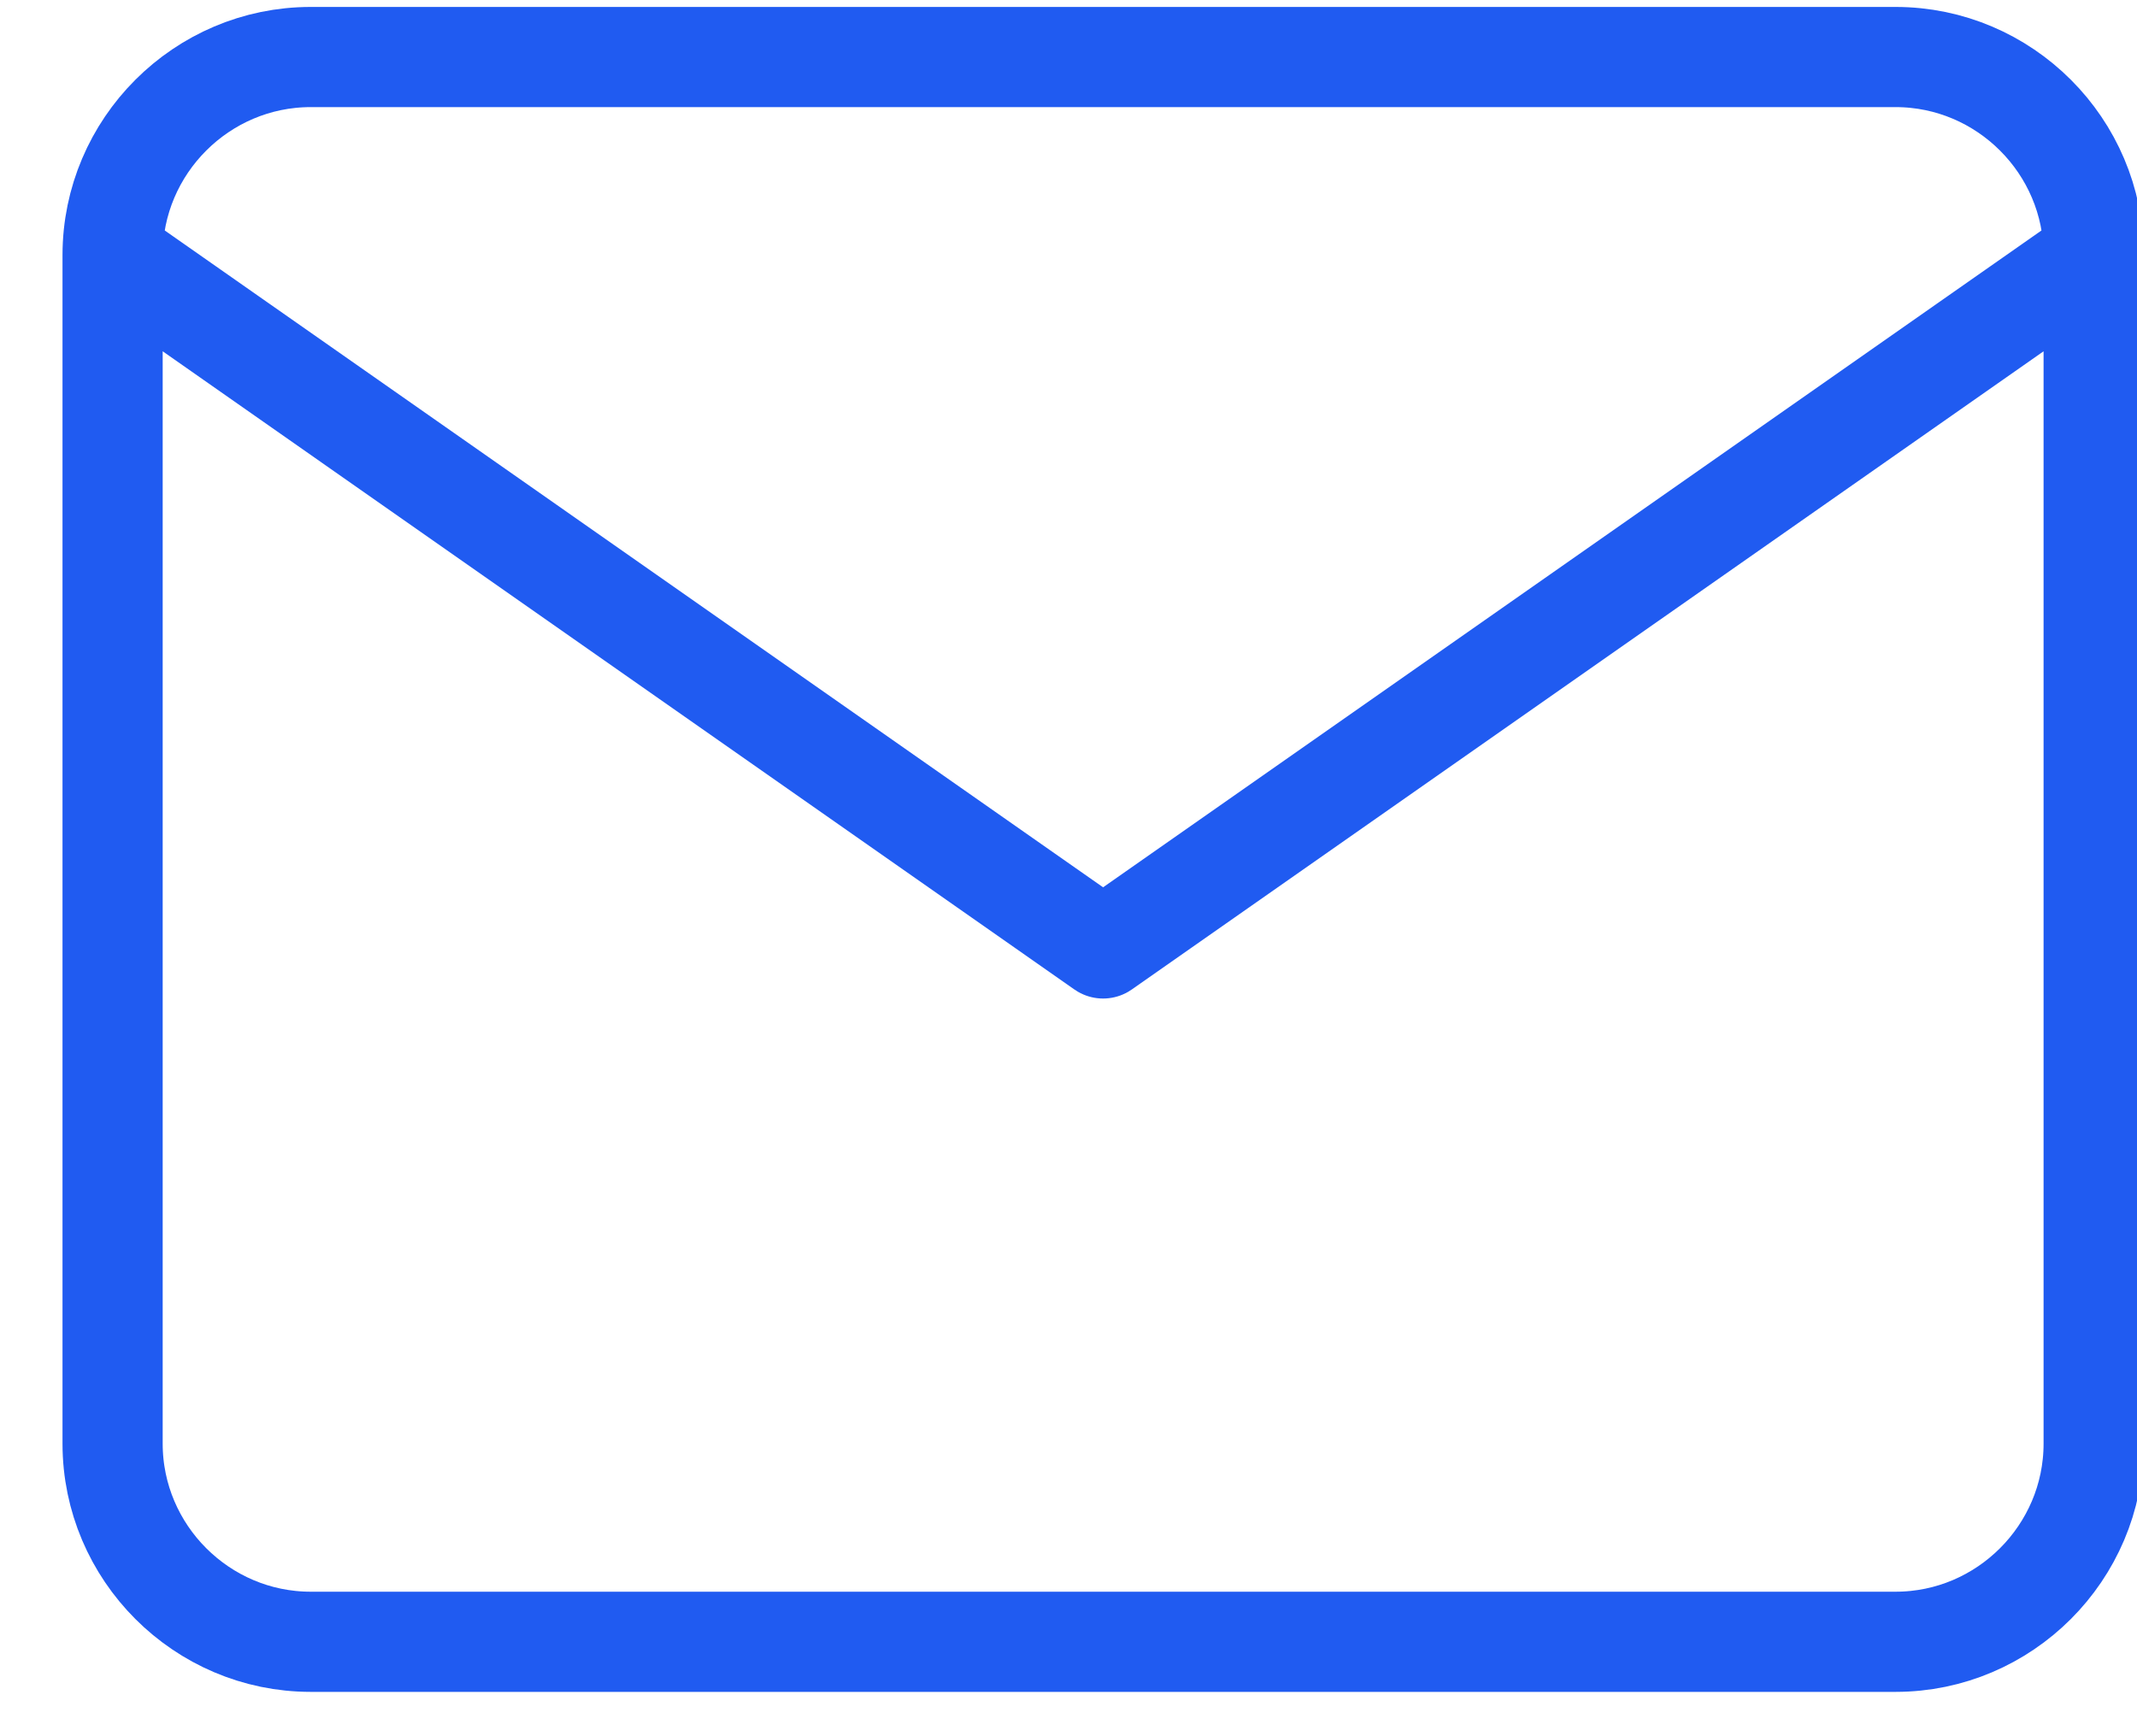
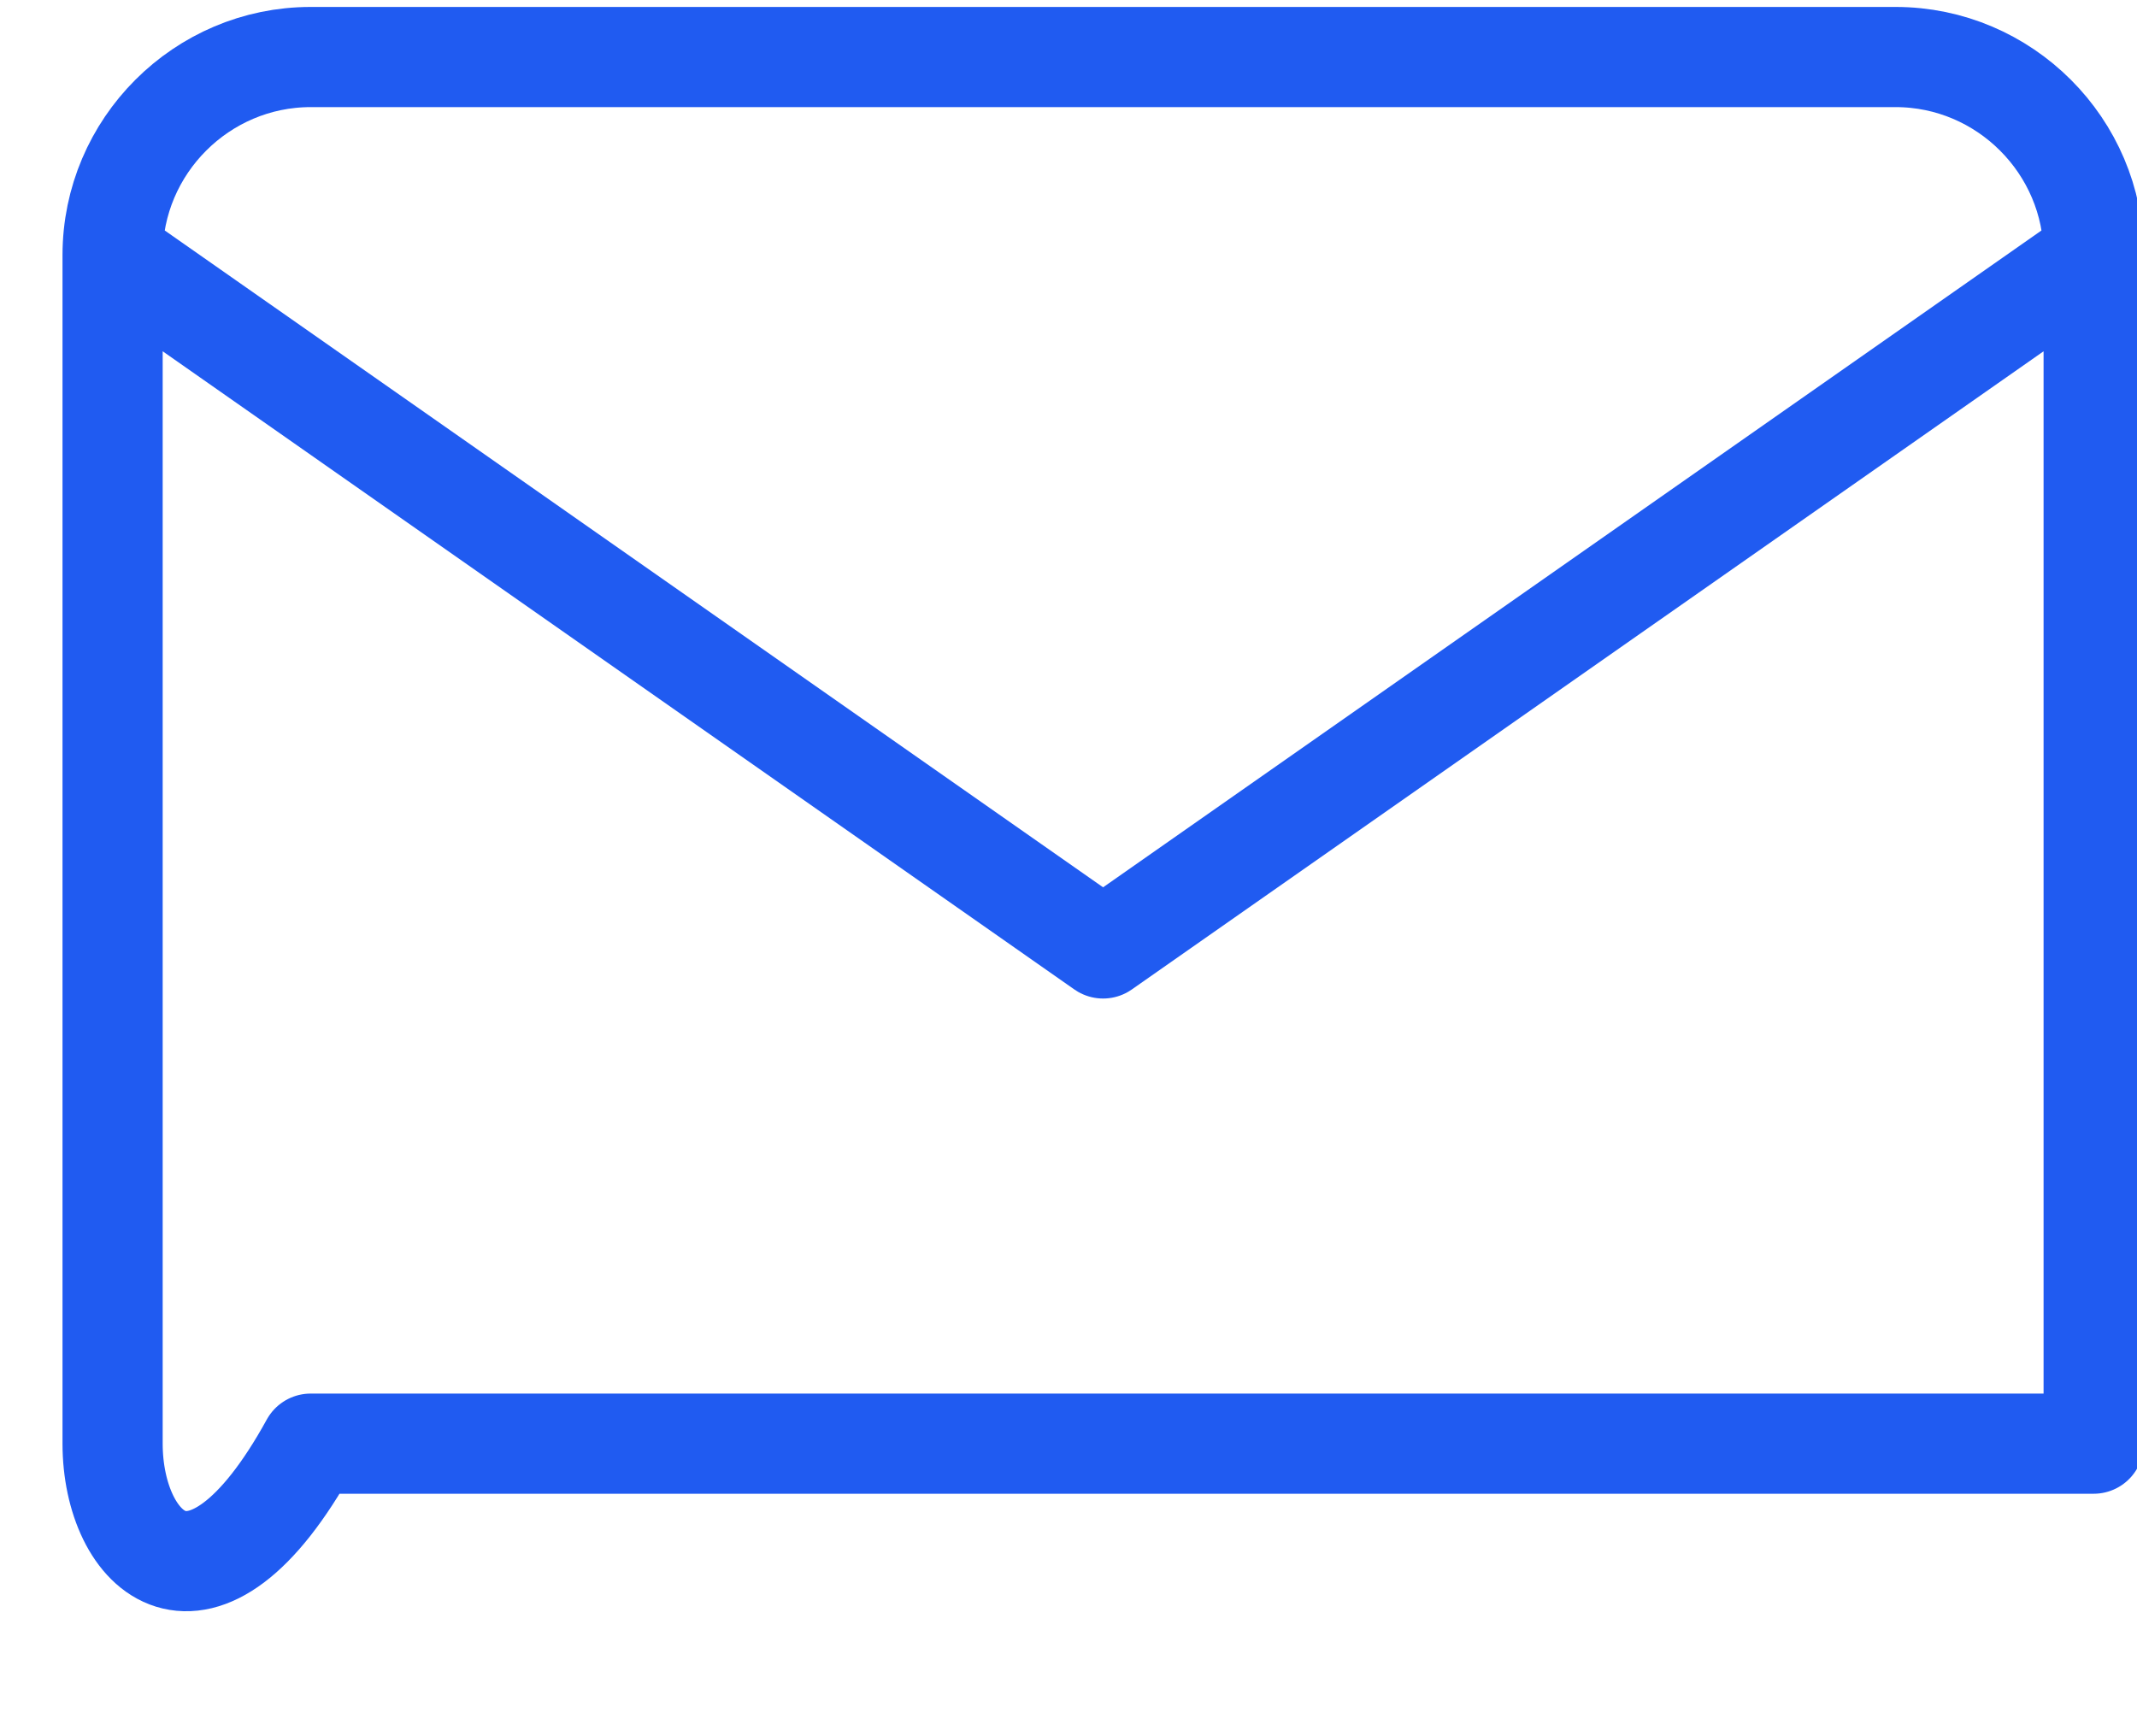
<svg xmlns="http://www.w3.org/2000/svg" width="32" height="26" viewBox="0 0 32 26" fill="none">
-   <path d="M31.351 3.82C31.351 2.188 30.016 0.854 28.385 0.854H4.652C3.021 0.854 1.686 2.188 1.686 3.82M31.351 3.82V21.619C31.351 23.251 30.016 24.586 28.385 24.586H4.652C3.021 24.586 1.686 23.251 1.686 21.619V3.82M31.351 3.82L16.518 14.203L1.686 3.82" stroke="#205BF1" stroke-width="1.5" stroke-linecap="round" stroke-linejoin="round" />
+   <path d="M31.351 3.82C31.351 2.188 30.016 0.854 28.385 0.854H4.652C3.021 0.854 1.686 2.188 1.686 3.82M31.351 3.82V21.619H4.652C3.021 24.586 1.686 23.251 1.686 21.619V3.82M31.351 3.82L16.518 14.203L1.686 3.82" stroke="#205BF1" stroke-width="1.5" stroke-linecap="round" stroke-linejoin="round" />
</svg>